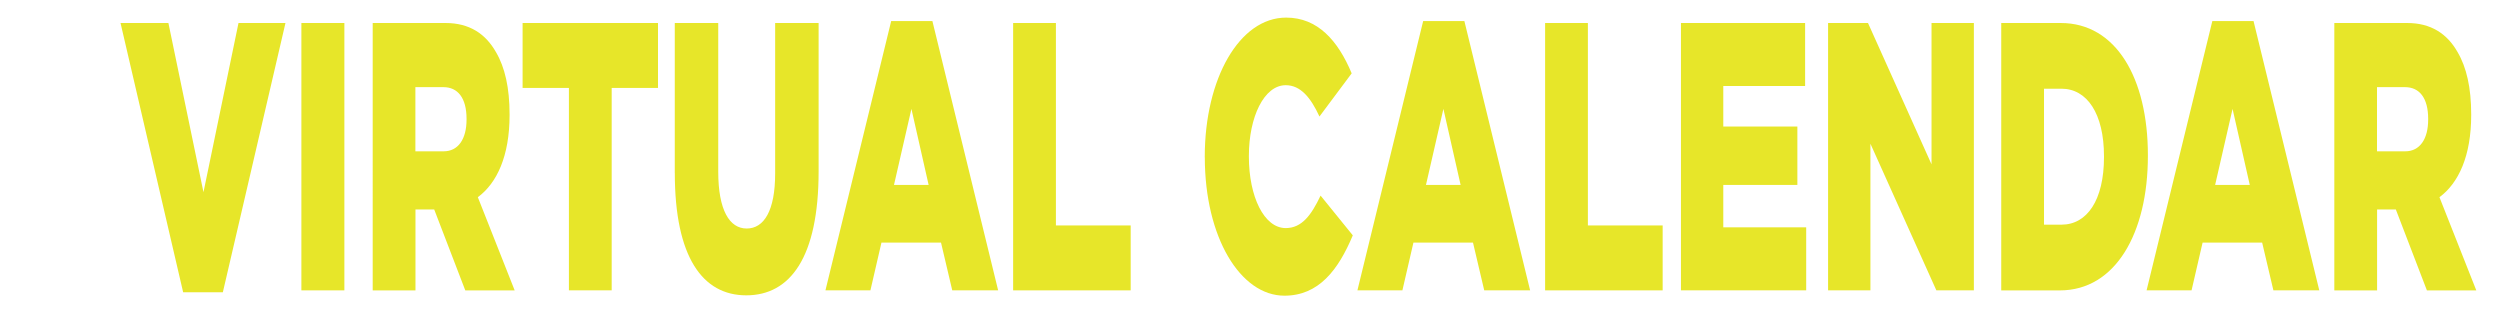
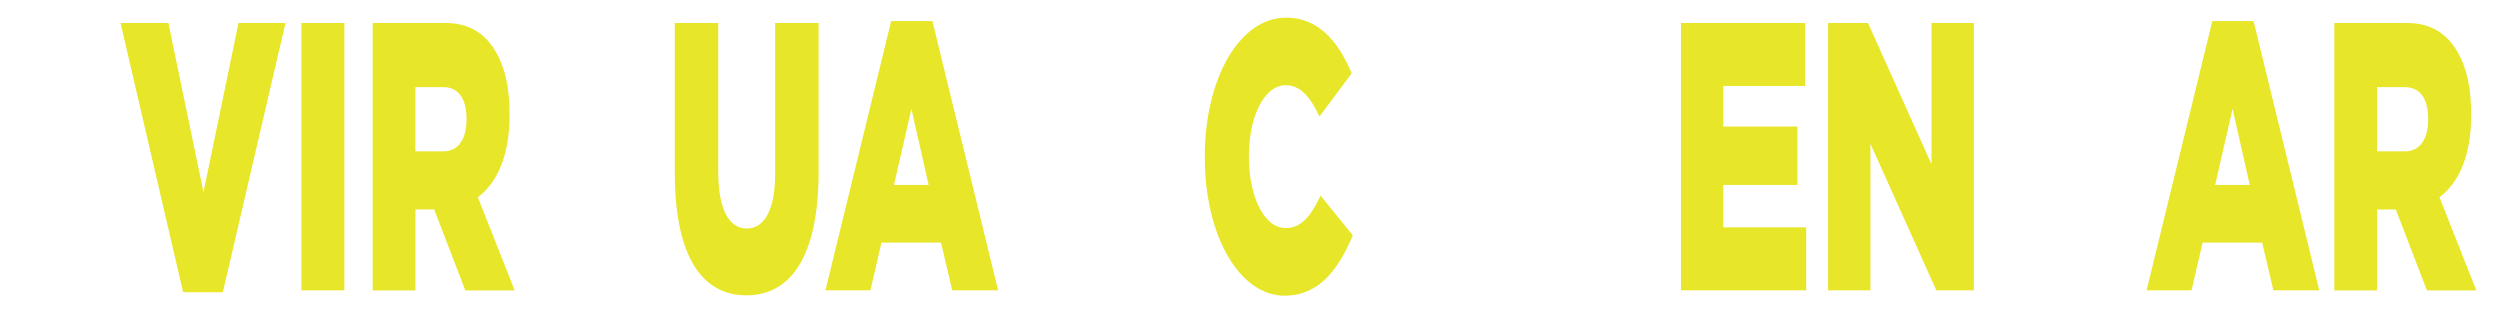
<svg xmlns="http://www.w3.org/2000/svg" id="Layer_1" data-name="Layer 1" viewBox="0 0 578.08 72.1">
  <defs>
    <style>
      .cls-1 {
        fill: #e7e629;
      }
    </style>
  </defs>
  <path class="cls-1" d="M27.87,5.32h11.07l8.11,39.12L55.15,5.32h10.86l-14.48,62.26h-9.18L27.87,5.32Z" />
  <path class="cls-1" d="M69.69,5.32h9.94v61.82h-9.94V5.32Z" />
  <path class="cls-1" d="M86.16,5.32h16.88c5.46,0,9.23,2.47,11.63,6.71,2.09,3.53,3.16,8.3,3.16,14.4v.18c0,9.45-2.91,15.72-7.34,18.99l8.52,21.55h-11.42l-7.19-18.72h-4.33v18.72h-9.89V5.32ZM102.58,34.99c3.37,0,5.3-2.83,5.3-7.33v-.18c0-4.86-2.04-7.33-5.35-7.33h-6.48v14.84h6.53Z" />
-   <path class="cls-1" d="M131.55,20.33h-10.71V5.32h31.31v15.01h-10.71v46.81h-9.89V20.33Z" />
  <path class="cls-1" d="M156.03,40.02V5.32h10.05v34.36c0,8.92,2.6,13.16,6.58,13.16s6.58-4.06,6.58-12.72V5.32h10.05v34.27c0,19.96-6.58,28.7-16.73,28.7s-16.52-8.92-16.52-28.26Z" />
  <path class="cls-1" d="M206.06,4.87h9.54l15.2,62.26h-10.61l-2.6-11.04h-13.77l-2.55,11.04h-10.4l15.2-62.26ZM214.73,42.76l-3.98-17.58-4.03,17.58h8.01Z" />
-   <path class="cls-1" d="M234.27,5.32h9.89v46.81h17.29v15.01h-27.18V5.32Z" />
  <path class="cls-1" d="M278.58,36.4v-.18c0-18.02,8.01-32.15,18.82-32.15,7.29,0,11.98,5.3,15.15,12.89l-7.45,9.98c-2.04-4.42-4.39-7.24-7.8-7.24-5,0-8.52,7.33-8.52,16.34v.18c0,9.27,3.52,16.52,8.52,16.52,3.72,0,5.92-3,8.06-7.51l7.45,9.19c-3.37,8.04-7.9,13.95-15.81,13.95-10.2,0-18.41-13.51-18.41-31.97Z" />
-   <path class="cls-1" d="M329.07,4.87h9.54l15.2,62.26h-10.61l-2.6-11.04h-13.77l-2.55,11.04h-10.4l15.2-62.26ZM337.74,42.76l-3.98-17.58-4.03,17.58h8.01Z" />
-   <path class="cls-1" d="M357.28,5.32h9.89v46.81h17.29v15.01h-27.18V5.32Z" />
  <path class="cls-1" d="M388.69,5.32h28.71v14.57h-18.92v9.36h17.13v13.51h-17.13v9.8h19.17v14.57h-28.96V5.32Z" />
  <path class="cls-1" d="M422.71,5.32h9.23l14.69,32.68V5.32h9.79v61.82h-8.67l-15.25-33.91v33.91h-9.79V5.32Z" />
-   <path class="cls-1" d="M462.75,5.32h13.77c12.75,0,20.14,12.72,20.14,30.56v.18c0,17.84-7.5,31.09-20.35,31.09h-13.56V5.32ZM476.67,51.95c5.92,0,9.84-5.65,9.84-15.63v-.18c0-9.89-3.93-15.63-9.84-15.63h-4.03v31.44h4.03Z" />
  <path class="cls-1" d="M511.55,4.87h9.54l15.2,62.26h-10.61l-2.6-11.04h-13.77l-2.55,11.04h-10.4l15.2-62.26ZM520.22,42.76l-3.98-17.58-4.03,17.58h8.01Z" />
  <path class="cls-1" d="M539.75,5.32h16.88c5.46,0,9.23,2.47,11.63,6.71,2.09,3.53,3.16,8.3,3.16,14.4v.18c0,9.45-2.91,15.72-7.34,18.99l8.52,21.55h-11.42l-7.19-18.72h-4.33v18.72h-9.89V5.32ZM556.17,34.99c3.37,0,5.3-2.83,5.3-7.33v-.18c0-4.86-2.04-7.33-5.35-7.33h-6.48v14.84h6.53Z" />
</svg>